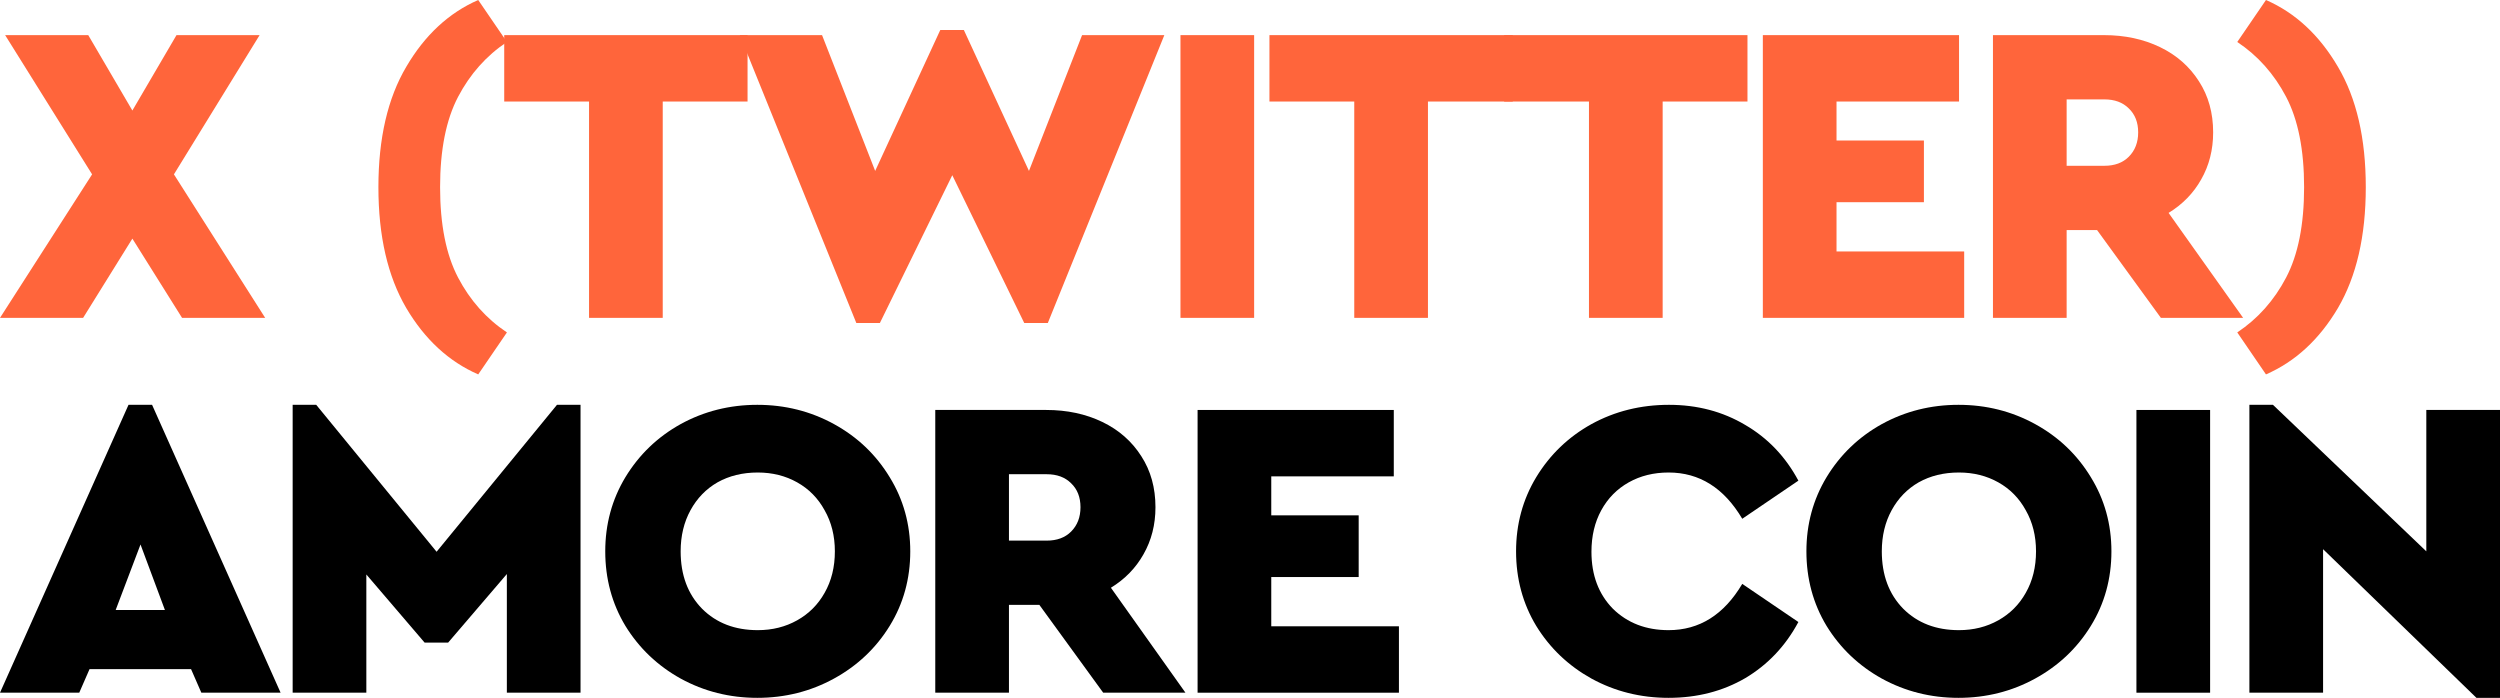
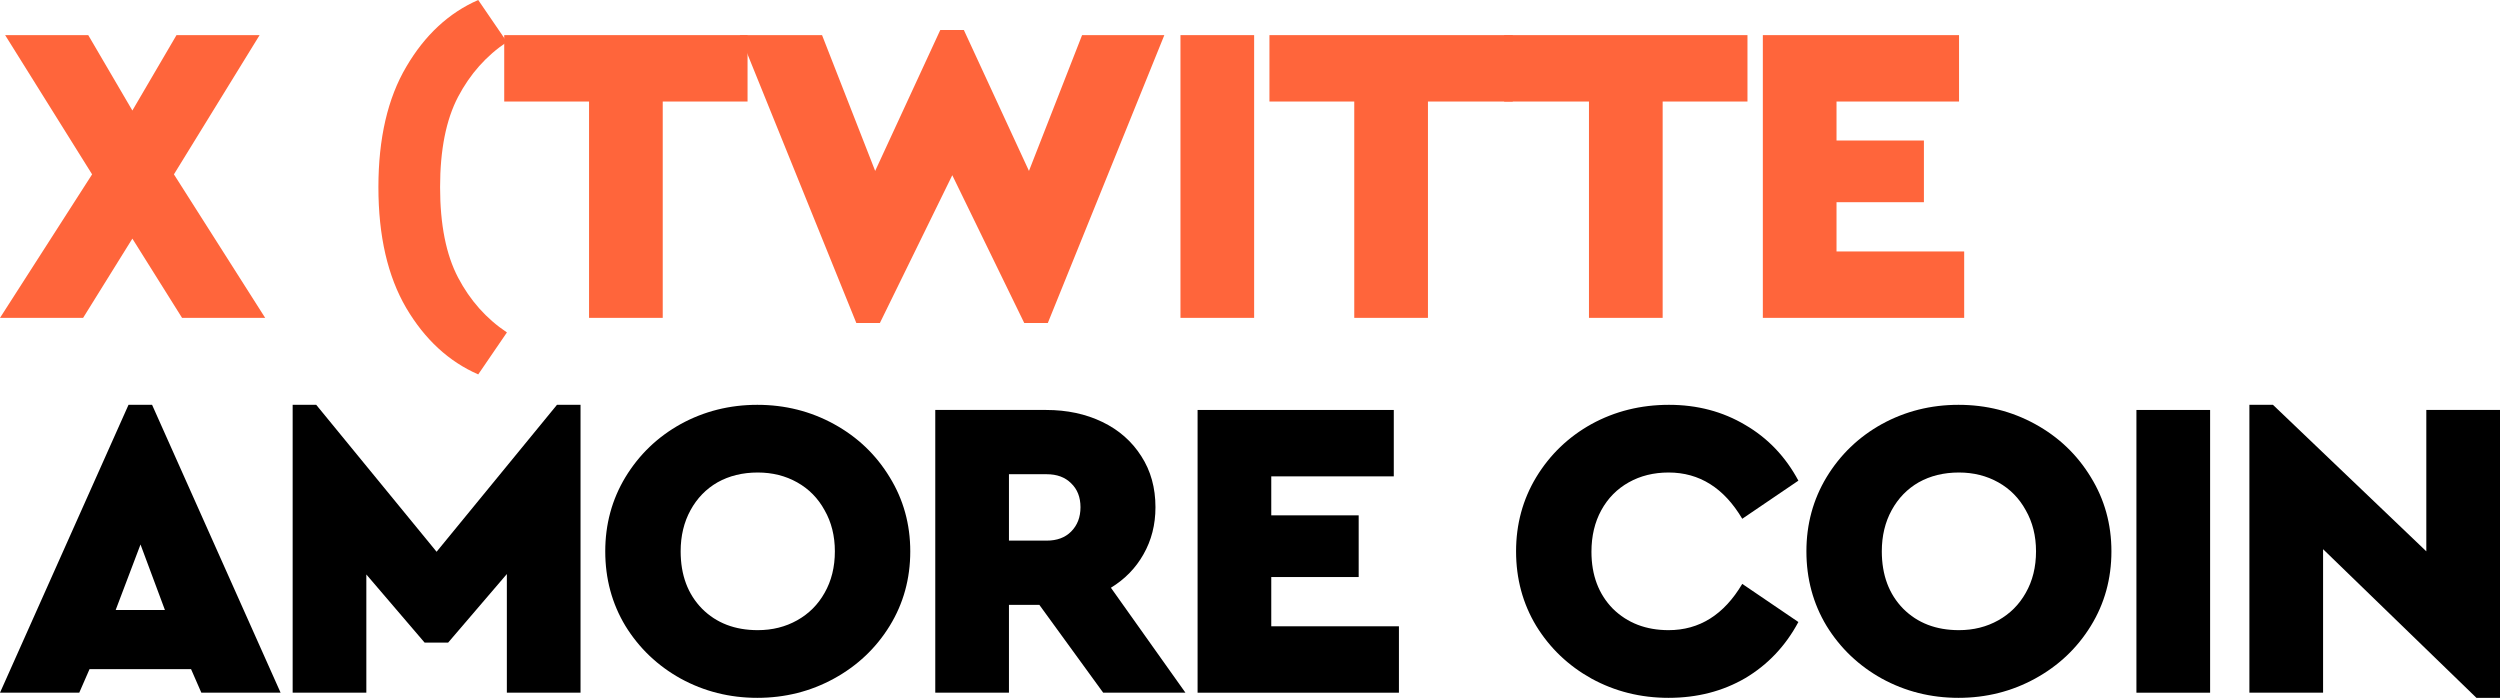
<svg xmlns="http://www.w3.org/2000/svg" viewBox="0 0 140.061 39.096" fill="none">
  <path d="M10.2 17.808L7.416 13.368L4.656 17.808H0L5.16 9.768L0.288 1.968H4.944L7.416 6.192L9.888 1.968H14.544L9.744 9.768L14.856 17.808H10.2Z" fill="#FF653B" />
  <path d="M26.792 20.976C25.144 20.256 23.8 19.016 22.76 17.256C21.72 15.48 21.2 13.224 21.2 10.488C21.2 7.752 21.72 5.504 22.76 3.744C23.8 1.968 25.144 0.72 26.792 0L28.4 2.352C27.248 3.12 26.336 4.144 25.664 5.424C24.992 6.704 24.656 8.392 24.656 10.488C24.656 12.584 24.992 14.272 25.664 15.552C26.336 16.832 27.248 17.856 28.4 18.624L26.792 20.976Z" fill="#FF653B" />
  <path d="M33.001 5.688H28.249V1.968H41.881V5.688H37.129V17.808H33.001V5.688Z" fill="#FF653B" />
  <path d="M65.231 1.968L58.703 18.096H57.383L53.351 9.816L49.295 18.096H47.975L41.447 1.968H46.055L49.031 9.576L52.679 1.68H53.999L57.647 9.576L60.623 1.968H65.231Z" fill="#FF653B" />
  <path d="M66.135 1.968H70.262V17.808H66.135V1.968Z" fill="#FF653B" />
  <path d="M75.872 5.688H71.12V1.968H84.751V5.688H80V17.808H75.872V5.688Z" fill="#FF653B" />
  <path d="M89.021 5.688H84.269V1.968H97.901V5.688H93.149V17.808H89.021V5.688Z" fill="#FF653B" />
  <path d="M98.762 1.968H109.754V5.688H102.89V7.872H107.786V11.328H102.89V14.088H110.042V17.808H98.762V1.968Z" fill="#FF653B" />
-   <path d="M121.062 17.808L117.486 12.888H115.782V17.808H111.654V1.968H117.87C119.038 1.968 120.086 2.192 121.014 2.64C121.942 3.088 122.67 3.728 123.198 4.56C123.726 5.376 123.99 6.328 123.99 7.416C123.99 8.392 123.766 9.272 123.318 10.056C122.886 10.824 122.278 11.448 121.494 11.928L125.67 17.808H121.062ZM115.782 9.288H117.894C118.47 9.288 118.926 9.12 119.262 8.784C119.614 8.432 119.79 7.976 119.79 7.416C119.79 6.856 119.614 6.408 119.262 6.072C118.926 5.736 118.47 5.568 117.894 5.568H115.782V9.288Z" fill="#FF653B" />
-   <path d="M125.342 18.624C126.494 17.856 127.406 16.832 128.078 15.552C128.75 14.272 129.086 12.584 129.086 10.488C129.086 8.392 128.75 6.704 128.078 5.424C127.406 4.144 126.494 3.12 125.342 2.352L126.95 0C128.598 0.72 129.942 1.968 130.982 3.744C132.022 5.504 132.542 7.752 132.542 10.488C132.542 13.224 132.022 15.48 130.982 17.256C129.942 19.016 128.598 20.256 126.95 20.976L125.342 18.624Z" fill="#FF653B" />
  <path d="M10.704 37.488H5.016L4.44 38.808H0L7.2 22.68H8.52L15.72 38.808H11.28L10.704 37.488ZM7.872 30.504L6.48 34.176H9.24L7.872 30.504Z" fill="black" />
  <path d="M32.524 22.68V38.808H28.396V32.16L25.108 36H23.788L20.524 32.184V38.808H16.396V22.68H17.716L24.46 30.912L31.204 22.68H32.524Z" fill="black" />
  <path d="M42.429 39.096C40.877 39.096 39.445 38.736 38.133 38.016C36.837 37.296 35.805 36.312 35.037 35.064C34.285 33.816 33.909 32.424 33.909 30.888C33.909 29.368 34.285 27.984 35.037 26.736C35.805 25.472 36.837 24.48 38.133 23.76C39.445 23.04 40.877 22.68 42.429 22.68C43.981 22.68 45.413 23.04 46.725 23.76C48.037 24.48 49.077 25.472 49.845 26.736C50.613 27.984 50.997 29.368 50.997 30.888C50.997 32.424 50.613 33.816 49.845 35.064C49.077 36.312 48.037 37.296 46.725 38.016C45.413 38.736 43.981 39.096 42.429 39.096ZM42.453 35.304C43.269 35.304 44.005 35.12 44.661 34.752C45.317 34.384 45.829 33.872 46.197 33.216C46.581 32.544 46.773 31.768 46.773 30.888C46.773 30.024 46.581 29.256 46.197 28.584C45.829 27.912 45.317 27.392 44.661 27.024C44.005 26.656 43.269 26.472 42.453 26.472C41.605 26.472 40.853 26.656 40.197 27.024C39.557 27.392 39.053 27.912 38.685 28.584C38.317 29.256 38.133 30.024 38.133 30.888C38.133 32.216 38.533 33.288 39.333 34.104C40.133 34.904 41.173 35.304 42.453 35.304Z" fill="black" />
  <path d="M61.806 38.808L58.23 33.888H56.526V38.808H52.398V22.968H58.614C59.782 22.968 60.83 23.192 61.758 23.64C62.686 24.088 63.414 24.728 63.942 25.56C64.47 26.376 64.734 27.328 64.734 28.416C64.734 29.392 64.51 30.272 64.062 31.056C63.63 31.824 63.022 32.448 62.238 32.928L66.414 38.808H61.806ZM56.526 30.288H58.638C59.214 30.288 59.67 30.12 60.006 29.784C60.358 29.432 60.534 28.976 60.534 28.416C60.534 27.856 60.358 27.408 60.006 27.072C59.67 26.736 59.214 26.568 58.638 26.568H56.526V30.288Z" fill="black" />
  <path d="M67.094 22.968H78.086V26.688H71.222V28.872H76.119V32.328H71.222V35.088H78.374V38.808H67.094V22.968Z" fill="black" />
  <path d="M93.481 39.096C91.912 39.096 90.473 38.736 89.16 38.016C87.865 37.296 86.833 36.312 86.065 35.064C85.313 33.816 84.937 32.424 84.937 30.888C84.937 29.368 85.313 27.984 86.065 26.736C86.833 25.472 87.865 24.48 89.16 23.76C90.473 23.04 91.92 22.68 93.505 22.68C95.088 22.68 96.513 23.056 97.777 23.808C99.041 24.544 100.033 25.584 100.753 26.928L97.609 29.064C96.585 27.336 95.209 26.472 93.481 26.472C92.648 26.472 91.904 26.656 91.249 27.024C90.593 27.392 90.08 27.912 89.712 28.584C89.344 29.256 89.16 30.032 89.16 30.912C89.16 32.224 89.561 33.288 90.361 34.104C91.176 34.904 92.217 35.304 93.481 35.304C95.209 35.304 96.585 34.44 97.609 32.712L100.753 34.848C100.033 36.192 99.041 37.24 97.777 37.992C96.513 38.728 95.08 39.096 93.481 39.096Z" fill="black" />
  <path d="M109.723 39.096C108.171 39.096 106.739 38.736 105.427 38.016C104.131 37.296 103.099 36.312 102.331 35.064C101.579 33.816 101.203 32.424 101.203 30.888C101.203 29.368 101.579 27.984 102.331 26.736C103.099 25.472 104.131 24.48 105.427 23.76C106.739 23.04 108.171 22.68 109.723 22.68C111.275 22.68 112.707 23.04 114.019 23.76C115.331 24.48 116.371 25.472 117.139 26.736C117.907 27.984 118.291 29.368 118.291 30.888C118.291 32.424 117.907 33.816 117.139 35.064C116.371 36.312 115.331 37.296 114.019 38.016C112.707 38.736 111.275 39.096 109.723 39.096ZM109.747 35.304C110.563 35.304 111.299 35.12 111.955 34.752C112.611 34.384 113.123 33.872 113.491 33.216C113.875 32.544 114.067 31.768 114.067 30.888C114.067 30.024 113.875 29.256 113.491 28.584C113.123 27.912 112.611 27.392 111.955 27.024C111.299 26.656 110.563 26.472 109.747 26.472C108.899 26.472 108.147 26.656 107.491 27.024C106.851 27.392 106.347 27.912 105.979 28.584C105.611 29.256 105.427 30.024 105.427 30.888C105.427 32.216 105.827 33.288 106.627 34.104C107.427 34.904 108.467 35.304 109.747 35.304Z" fill="black" />
  <path d="M119.692 22.968H123.82V38.808H119.692V22.968Z" fill="black" />
  <path d="M140.061 22.968V39.096H138.741L130.149 30.768V38.808H126.021V22.68H127.341L135.933 30.888V22.968H140.061Z" fill="black" />
</svg>